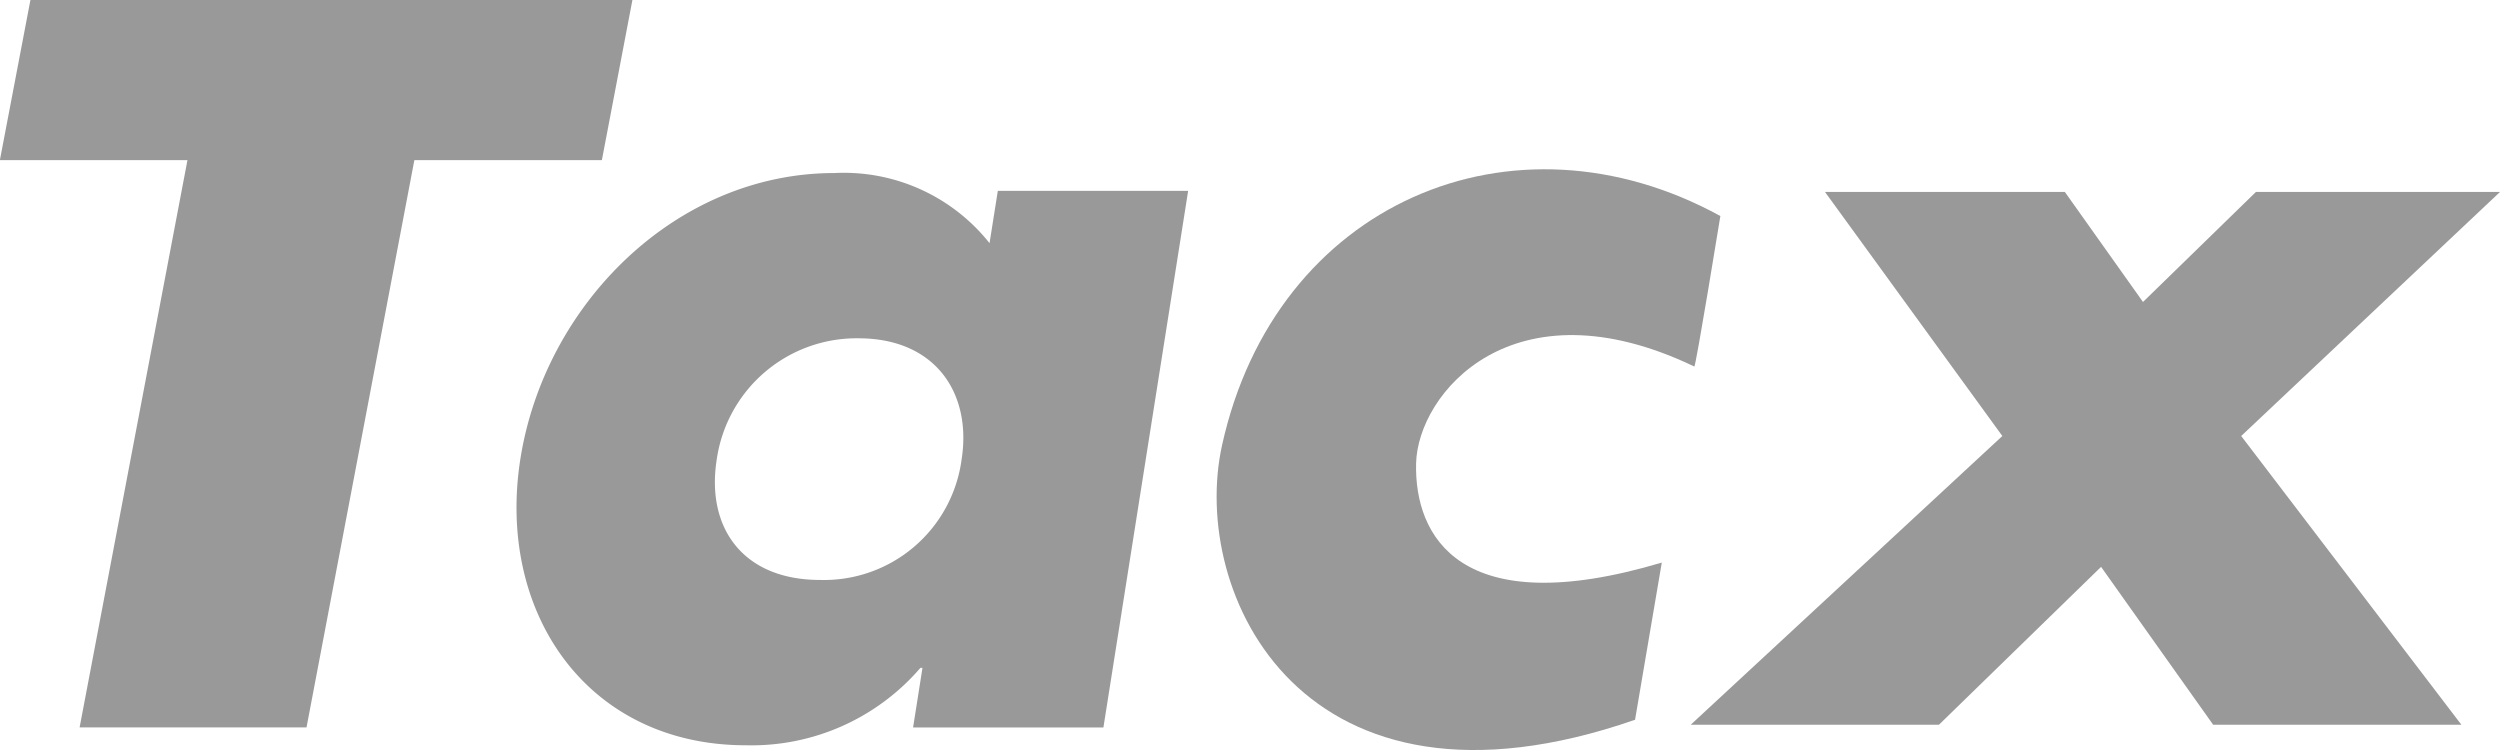
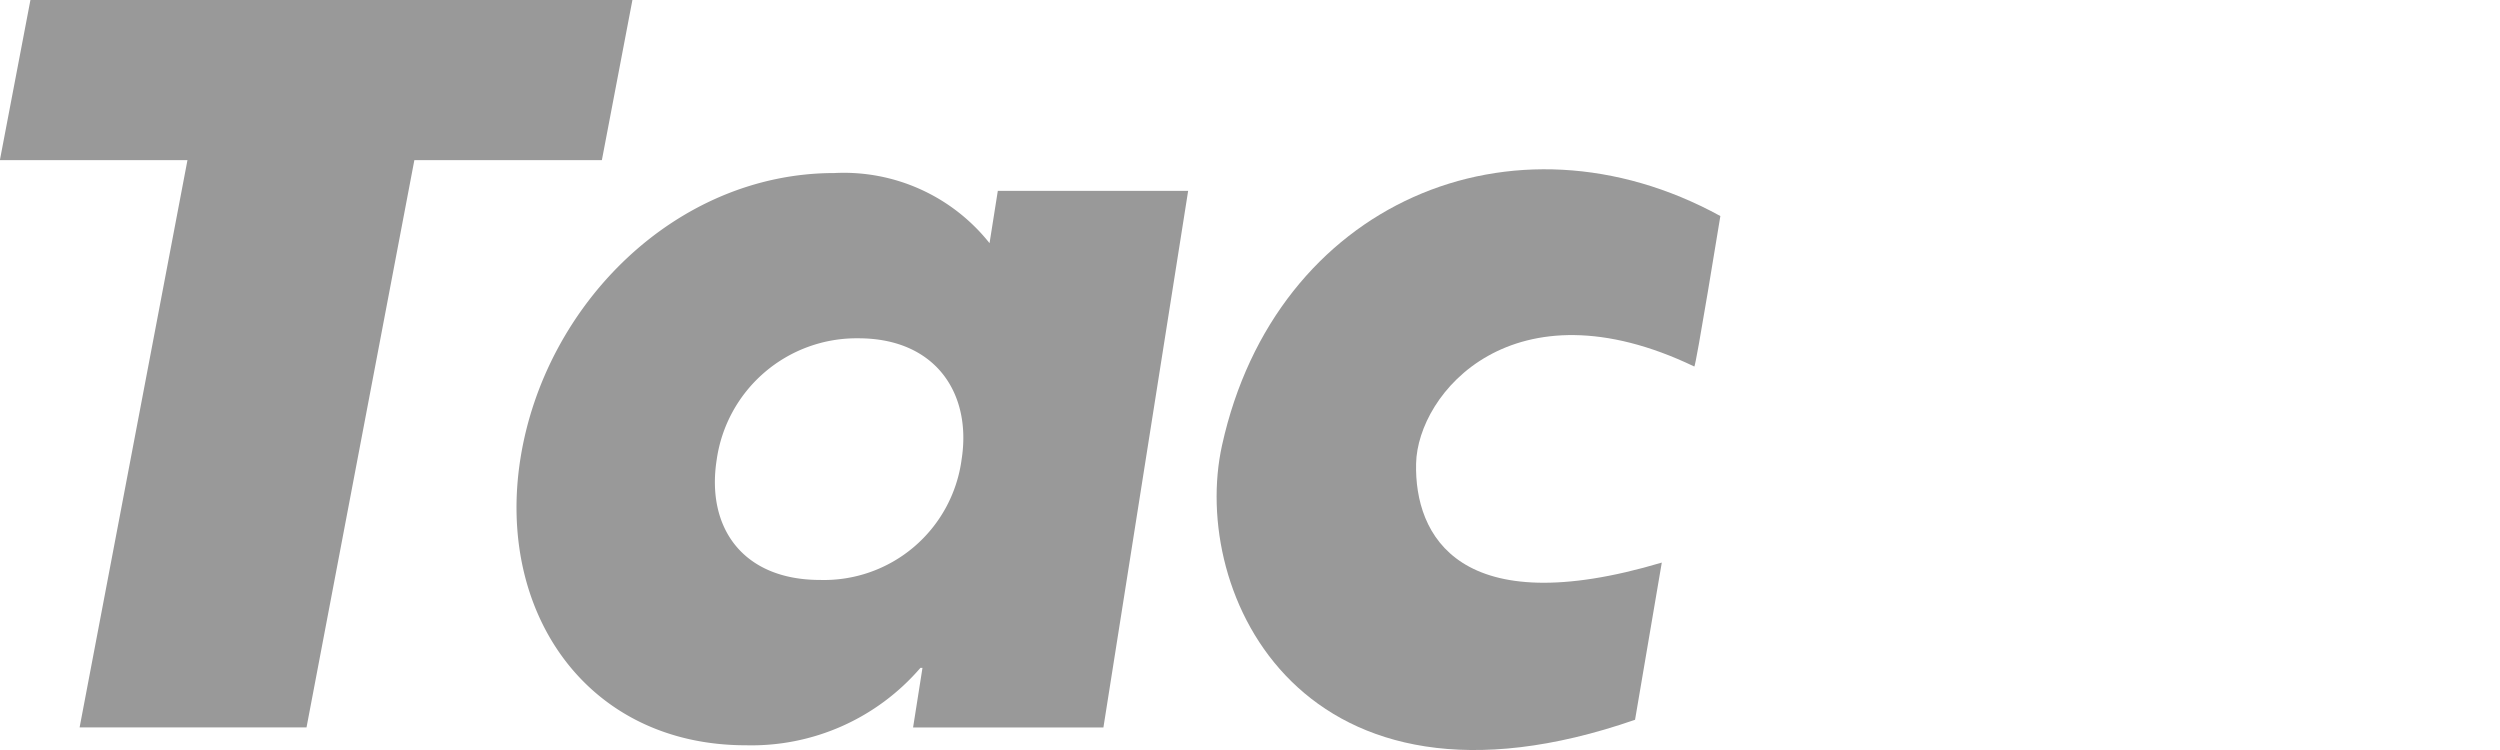
<svg xmlns="http://www.w3.org/2000/svg" width="106.393" height="31.918" viewBox="0 0 106.393 31.918">
  <g id="Group_407" data-name="Group 407" transform="translate(-536.127 -5676.445)">
-     <path id="Path_239" data-name="Path 239" d="M632.134,5684.612l-4.807,4.684L624,5684.612H613.792L621.341,5695l-13.262,12.288h10.564l6.9-6.719,4.77,6.719h10.564L631.506,5695l11.014-10.386Z" fill="#999" />
    <path id="Path_240" data-name="Path 240" d="M537.422,5676.445l-1.3,6.815h7.983l-4.59,24.14h9.657l4.589-24.14h7.98l1.3-6.815Z" fill="#999" />
    <path id="Path_241" data-name="Path 241" d="M609.34,5685.638c-8.824-4.837-18.927-.57-21.205,9.75-1.4,6.319,3.415,16.6,17.575,11.689l1.138-6.69c-8.607,2.563-10.529-1.139-10.456-4.217.066-2.991,4.124-7.828,11.839-4.127.064.03,1.109-6.4,1.109-6.4" fill="#999" />
    <path id="Path_242" data-name="Path 242" d="M572.657,5690.842c3.3,0,4.835,2.36,4.392,5.164a5.907,5.907,0,0,1-6.021,5.12c-3.293,0-4.854-2.226-4.4-5.12a6.013,6.013,0,0,1,6.025-5.164m14.038-6.274h-8.1l-.352,2.225a7.915,7.915,0,0,0-6.6-2.984c-6.766,0-12.328,5.61-13.364,12.153s2.831,12.2,9.6,12.2a9.483,9.483,0,0,0,7.422-3.294h.088l-.4,2.537h8.1Z" fill="#999" />
  </g>
</svg>